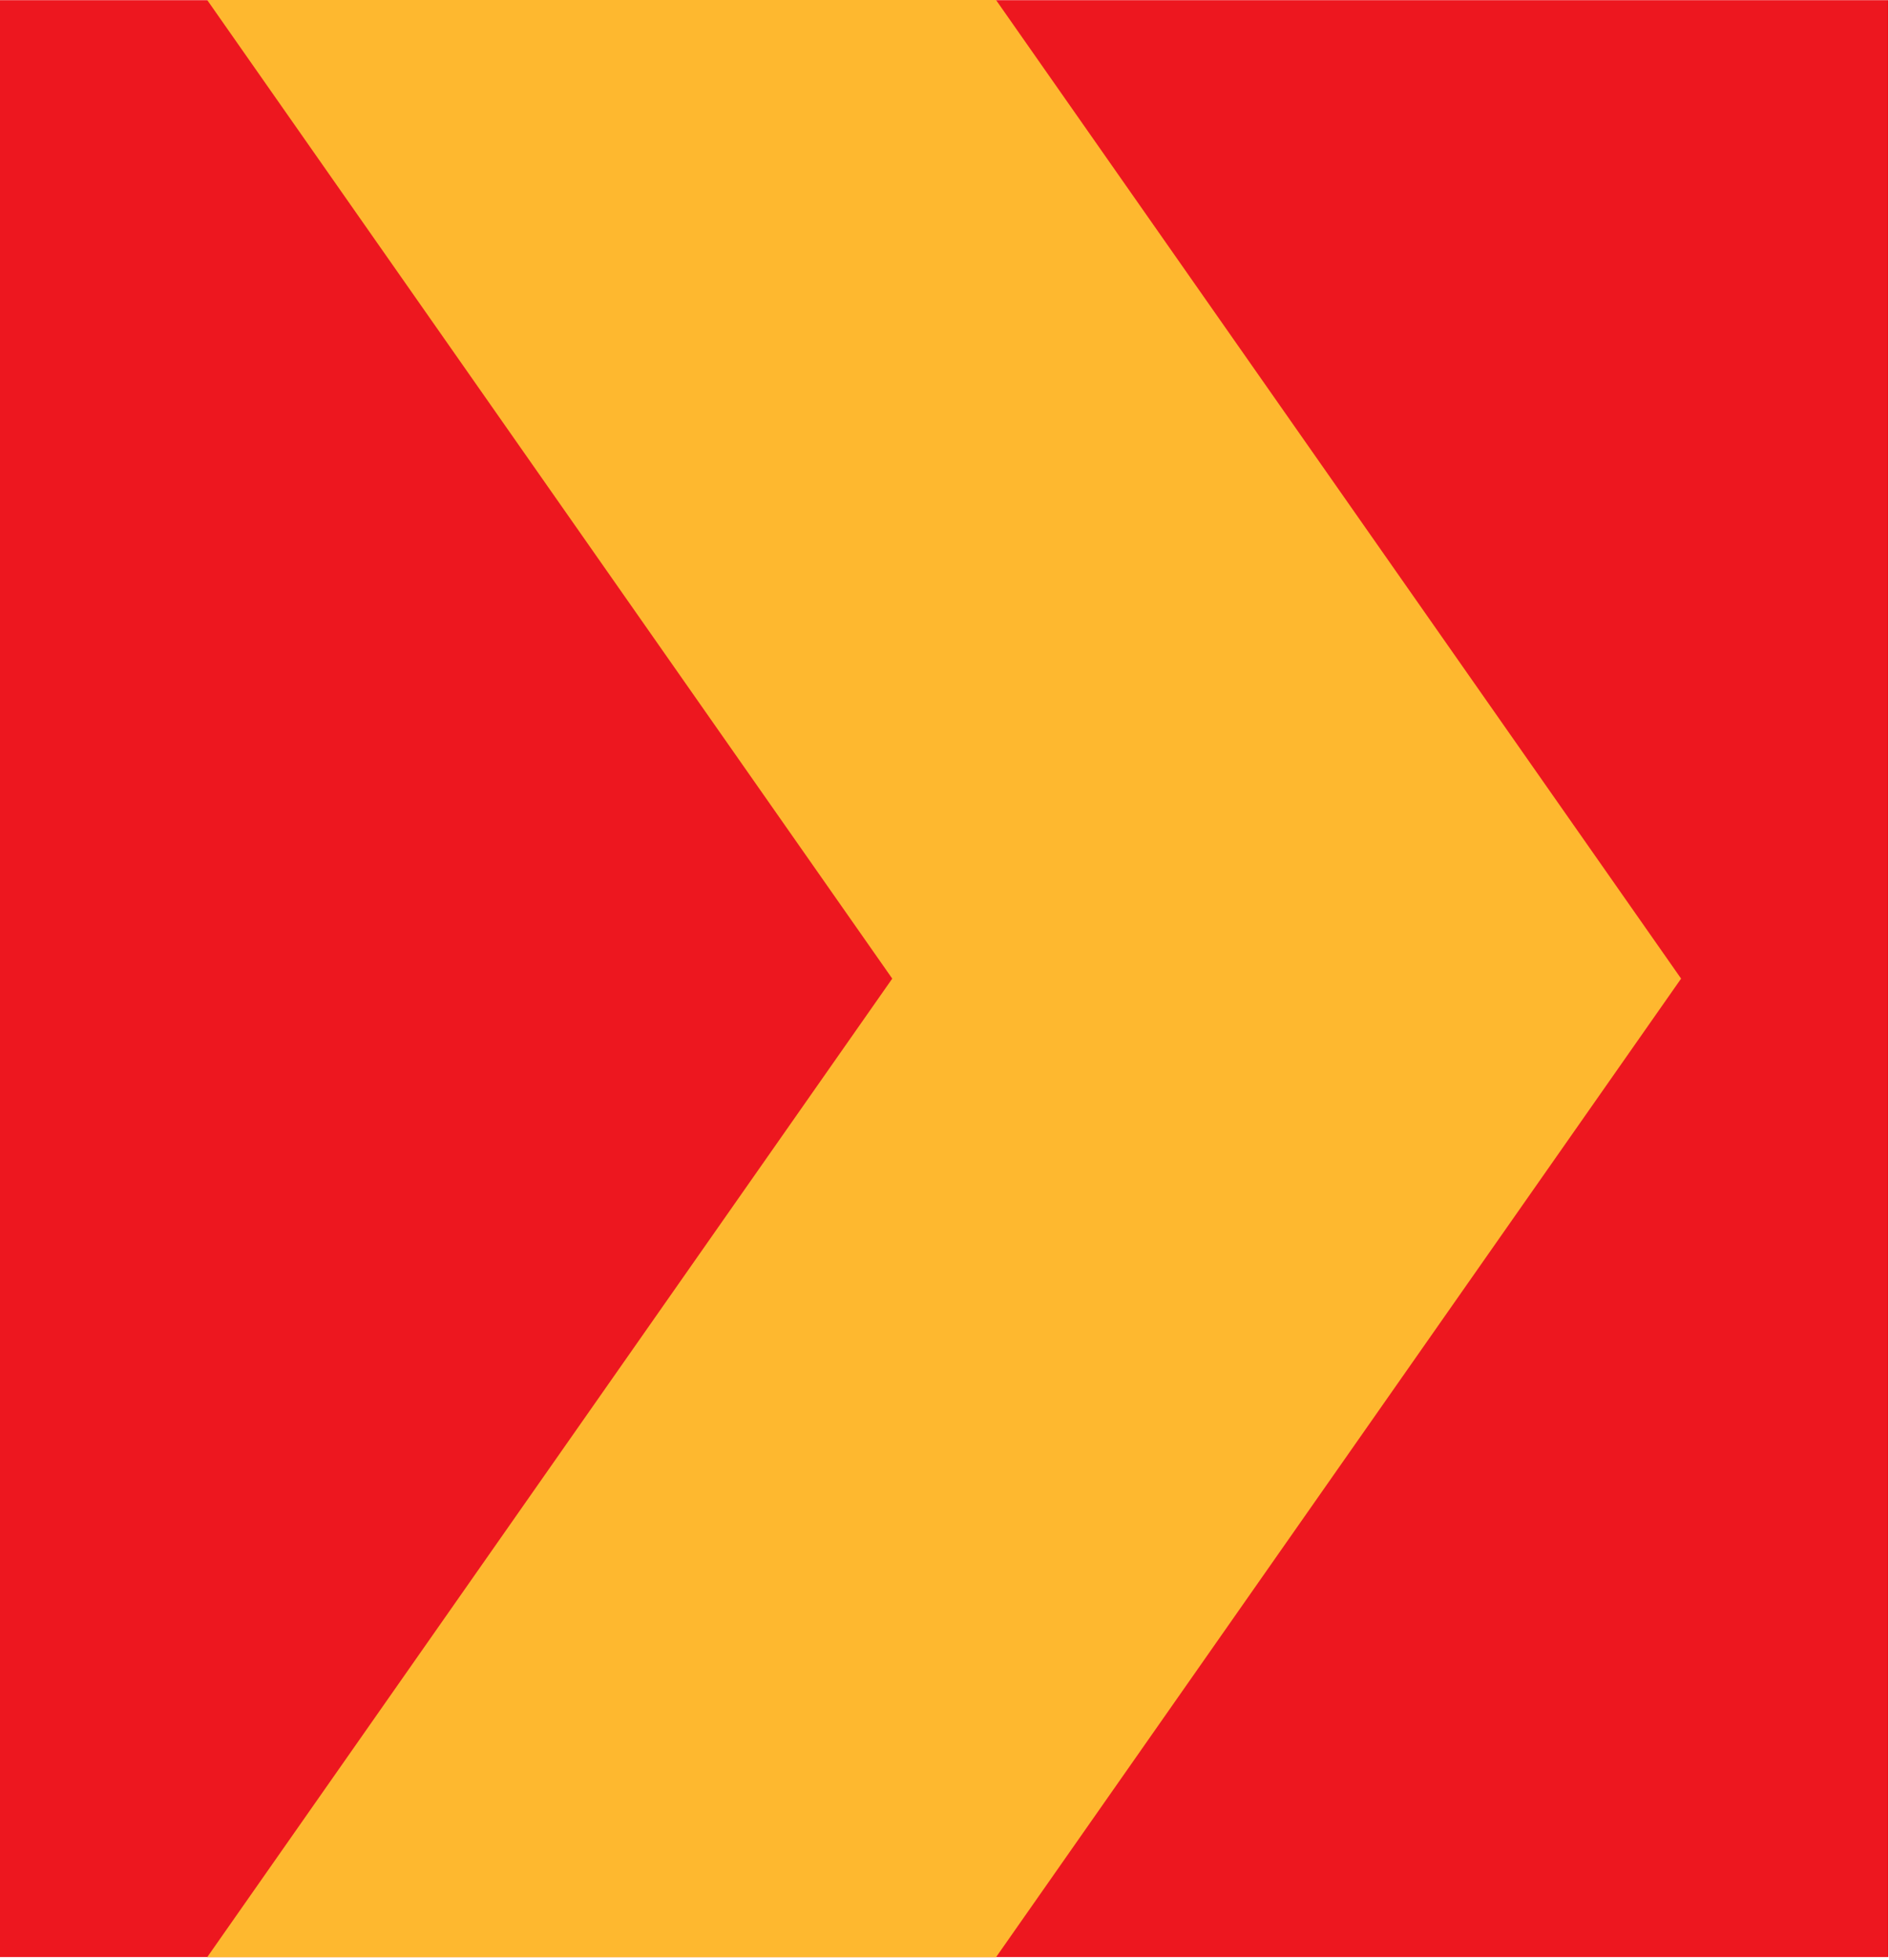
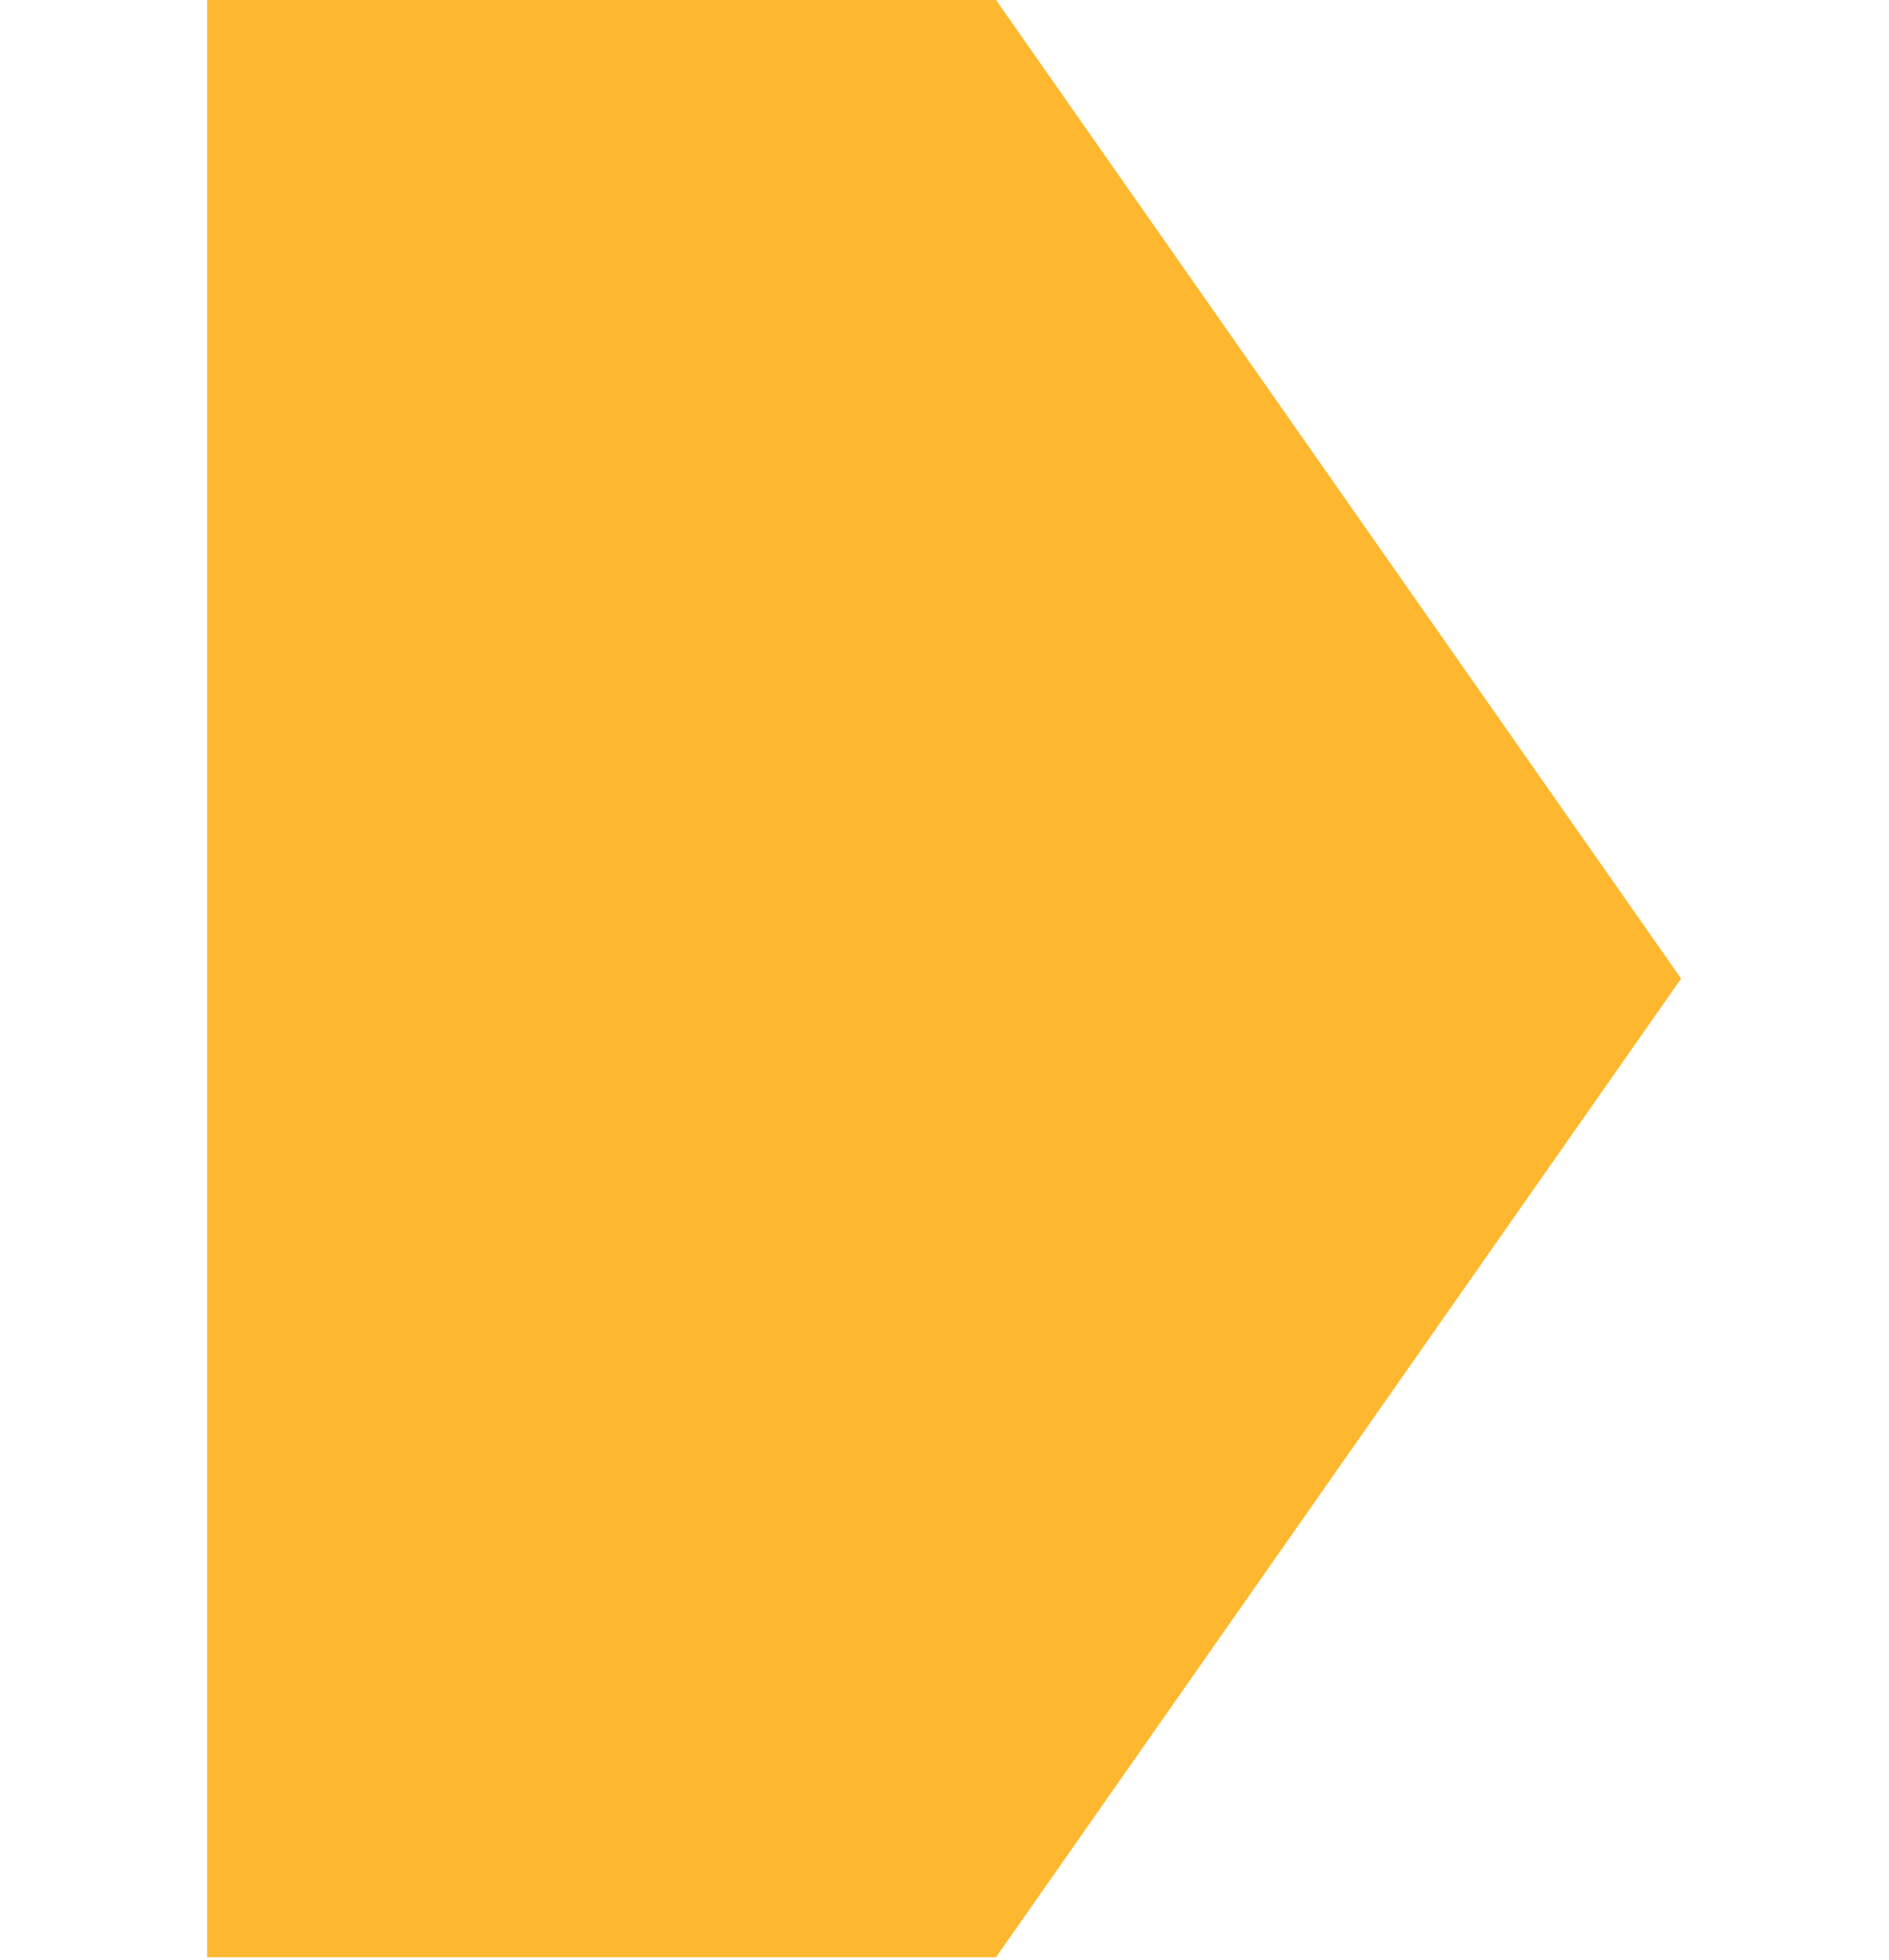
<svg xmlns="http://www.w3.org/2000/svg" width="100%" height="100%" viewBox="0 0 135 140" version="1.1" xml:space="preserve" style="fill-rule:evenodd;clip-rule:evenodd;stroke-linejoin:round;stroke-miterlimit:2;">
  <g transform="matrix(-1,0,0,1,203.474,-0.588)">
    <g transform="matrix(1,0,0,0.95,34.632,-0.075)">
-       <rect x="33.895" y="0.711" width="134.947" height="147.158" style="fill:rgb(237,23,31);" />
-     </g>
+       </g>
    <g transform="matrix(1,0,0,1,67.492,0.1)">
-       <path d="M64.8,0.488L121.176,0.488L72.216,70.4L121.176,140.312L64.8,140.312L15.84,70.4L64.8,0.488Z" style="fill:rgb(254,184,47);fill-rule:nonzero;" />
+       <path d="M64.8,0.488L121.176,0.488L121.176,140.312L64.8,140.312L15.84,70.4L64.8,0.488Z" style="fill:rgb(254,184,47);fill-rule:nonzero;" />
    </g>
  </g>
</svg>